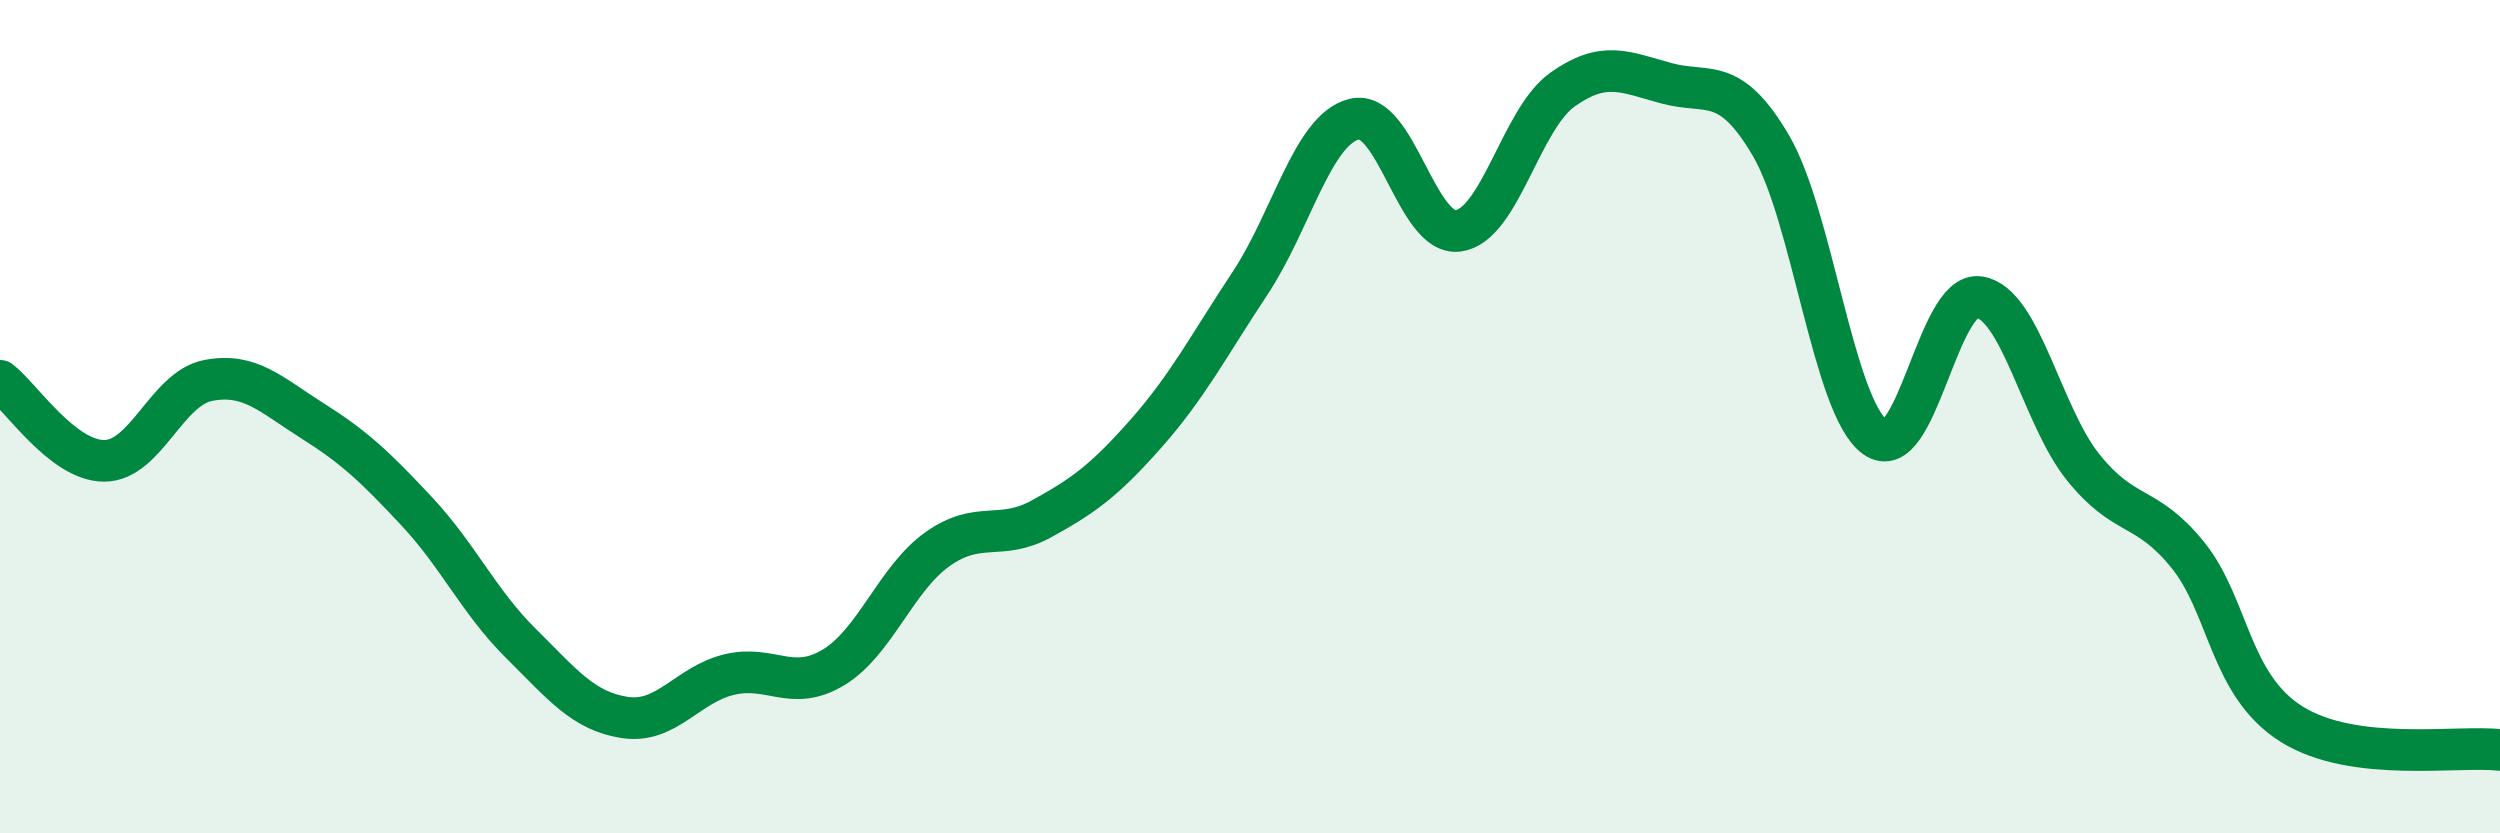
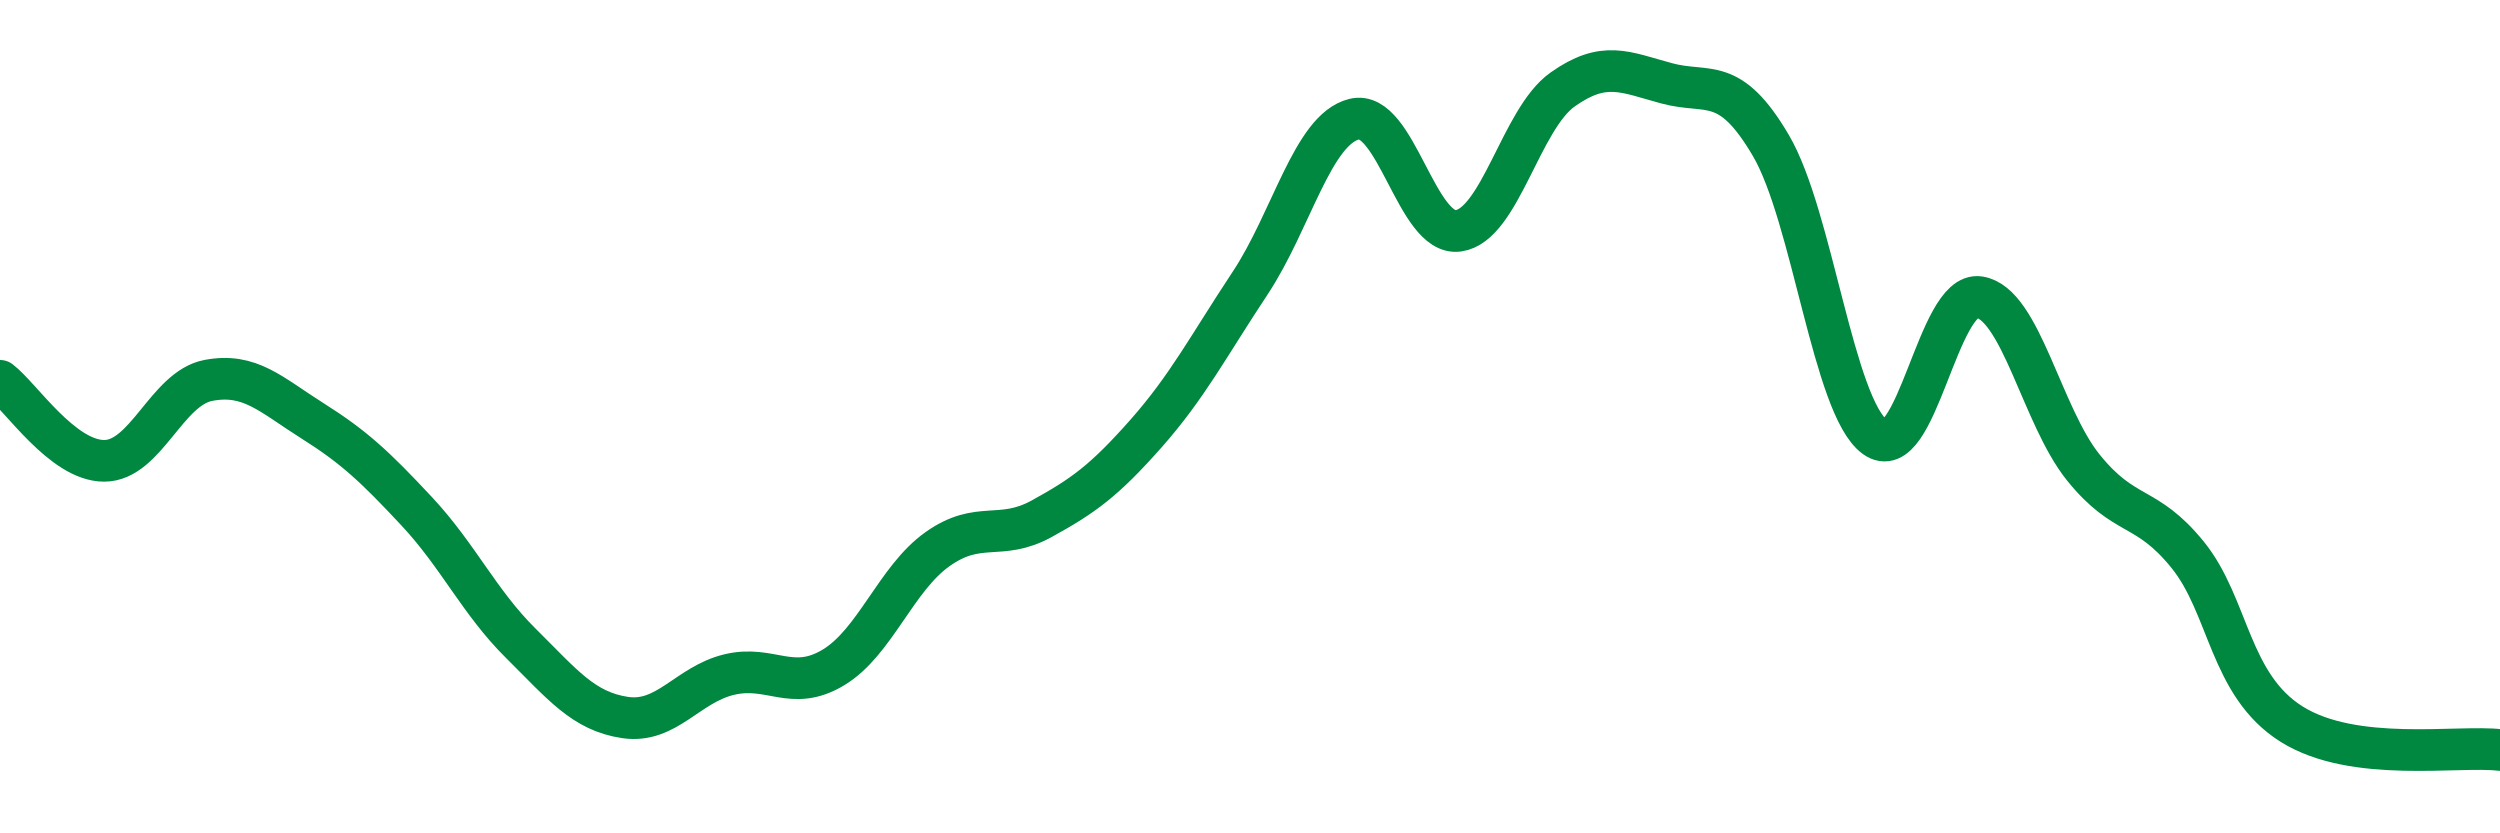
<svg xmlns="http://www.w3.org/2000/svg" width="60" height="20" viewBox="0 0 60 20">
-   <path d="M 0,9.14 C 0.5,9.52 1.5,11.06 2.5,11.06 C 3.5,11.06 4,9.32 5,9.13 C 6,8.94 6.5,9.47 7.5,10.1 C 8.5,10.73 9,11.2 10,12.27 C 11,13.34 11.5,14.45 12.5,15.44 C 13.5,16.43 14,17.07 15,17.22 C 16,17.37 16.5,16.43 17.5,16.19 C 18.5,15.95 19,16.62 20,16.02 C 21,15.42 21.5,13.89 22.5,13.18 C 23.5,12.47 24,13 25,12.45 C 26,11.9 26.5,11.54 27.5,10.41 C 28.5,9.28 29,8.31 30,6.8 C 31,5.29 31.5,3.11 32.5,2.86 C 33.5,2.61 34,5.68 35,5.54 C 36,5.4 36.5,2.86 37.5,2.15 C 38.5,1.44 39,1.73 40,2 C 41,2.27 41.5,1.79 42.5,3.49 C 43.5,5.19 44,9.76 45,10.49 C 46,11.22 46.5,6.98 47.5,7.13 C 48.5,7.28 49,9.98 50,11.22 C 51,12.46 51.5,12.08 52.5,13.31 C 53.5,14.54 53.5,16.44 55,17.38 C 56.5,18.32 59,17.88 60,18L60 20L0 20Z" fill="#008740" opacity="0.1" stroke-linecap="round" stroke-linejoin="round" />
  <path d="M 0,9.14 C 0.5,9.52 1.5,11.06 2.5,11.06 C 3.5,11.06 4,9.32 5,9.13 C 6,8.94 6.5,9.47 7.5,10.1 C 8.5,10.73 9,11.2 10,12.27 C 11,13.34 11.5,14.45 12.5,15.44 C 13.5,16.43 14,17.07 15,17.22 C 16,17.37 16.5,16.43 17.5,16.19 C 18.5,15.95 19,16.62 20,16.02 C 21,15.42 21.5,13.89 22.5,13.18 C 23.5,12.47 24,13 25,12.45 C 26,11.9 26.5,11.54 27.5,10.41 C 28.5,9.28 29,8.31 30,6.8 C 31,5.29 31.5,3.11 32.5,2.86 C 33.5,2.61 34,5.68 35,5.54 C 36,5.4 36.5,2.86 37.5,2.15 C 38.5,1.44 39,1.73 40,2 C 41,2.27 41.5,1.79 42.5,3.49 C 43.5,5.19 44,9.76 45,10.49 C 46,11.22 46.5,6.98 47.5,7.13 C 48.5,7.28 49,9.98 50,11.22 C 51,12.46 51.5,12.08 52.5,13.31 C 53.5,14.54 53.5,16.44 55,17.38 C 56.5,18.32 59,17.88 60,18" stroke="#008740" stroke-width="1" fill="none" stroke-linecap="round" stroke-linejoin="round" />
</svg>